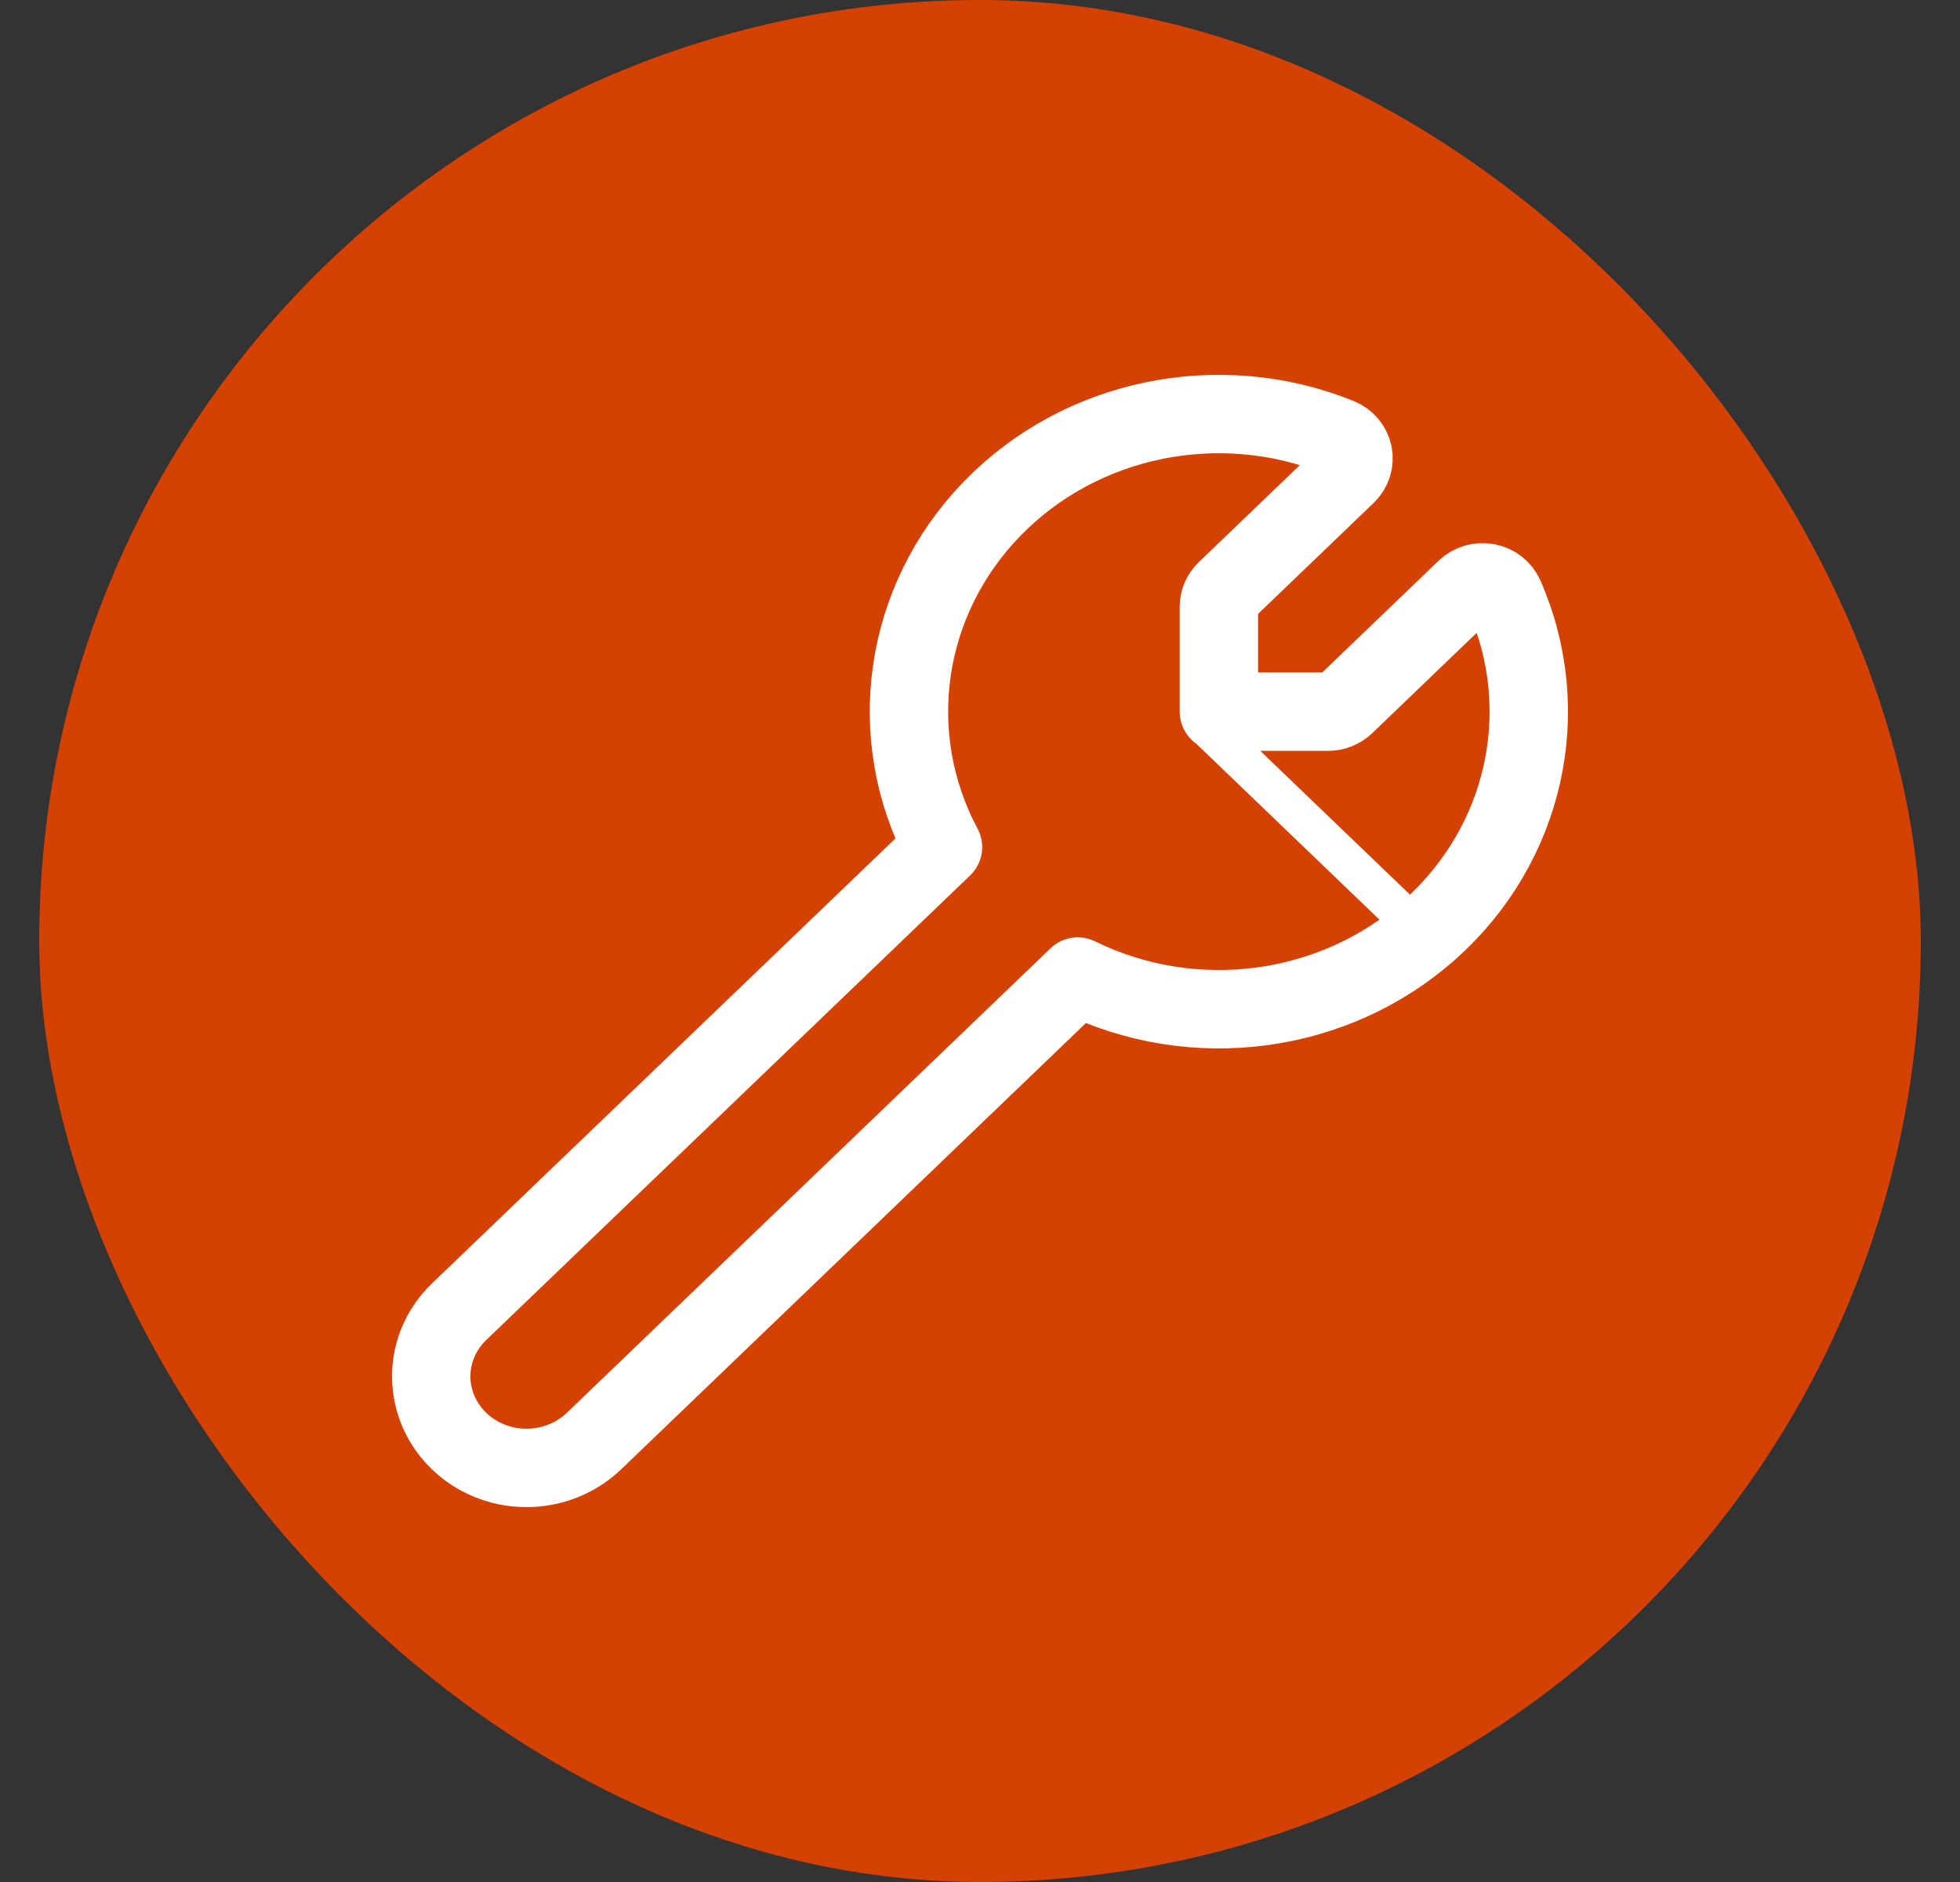
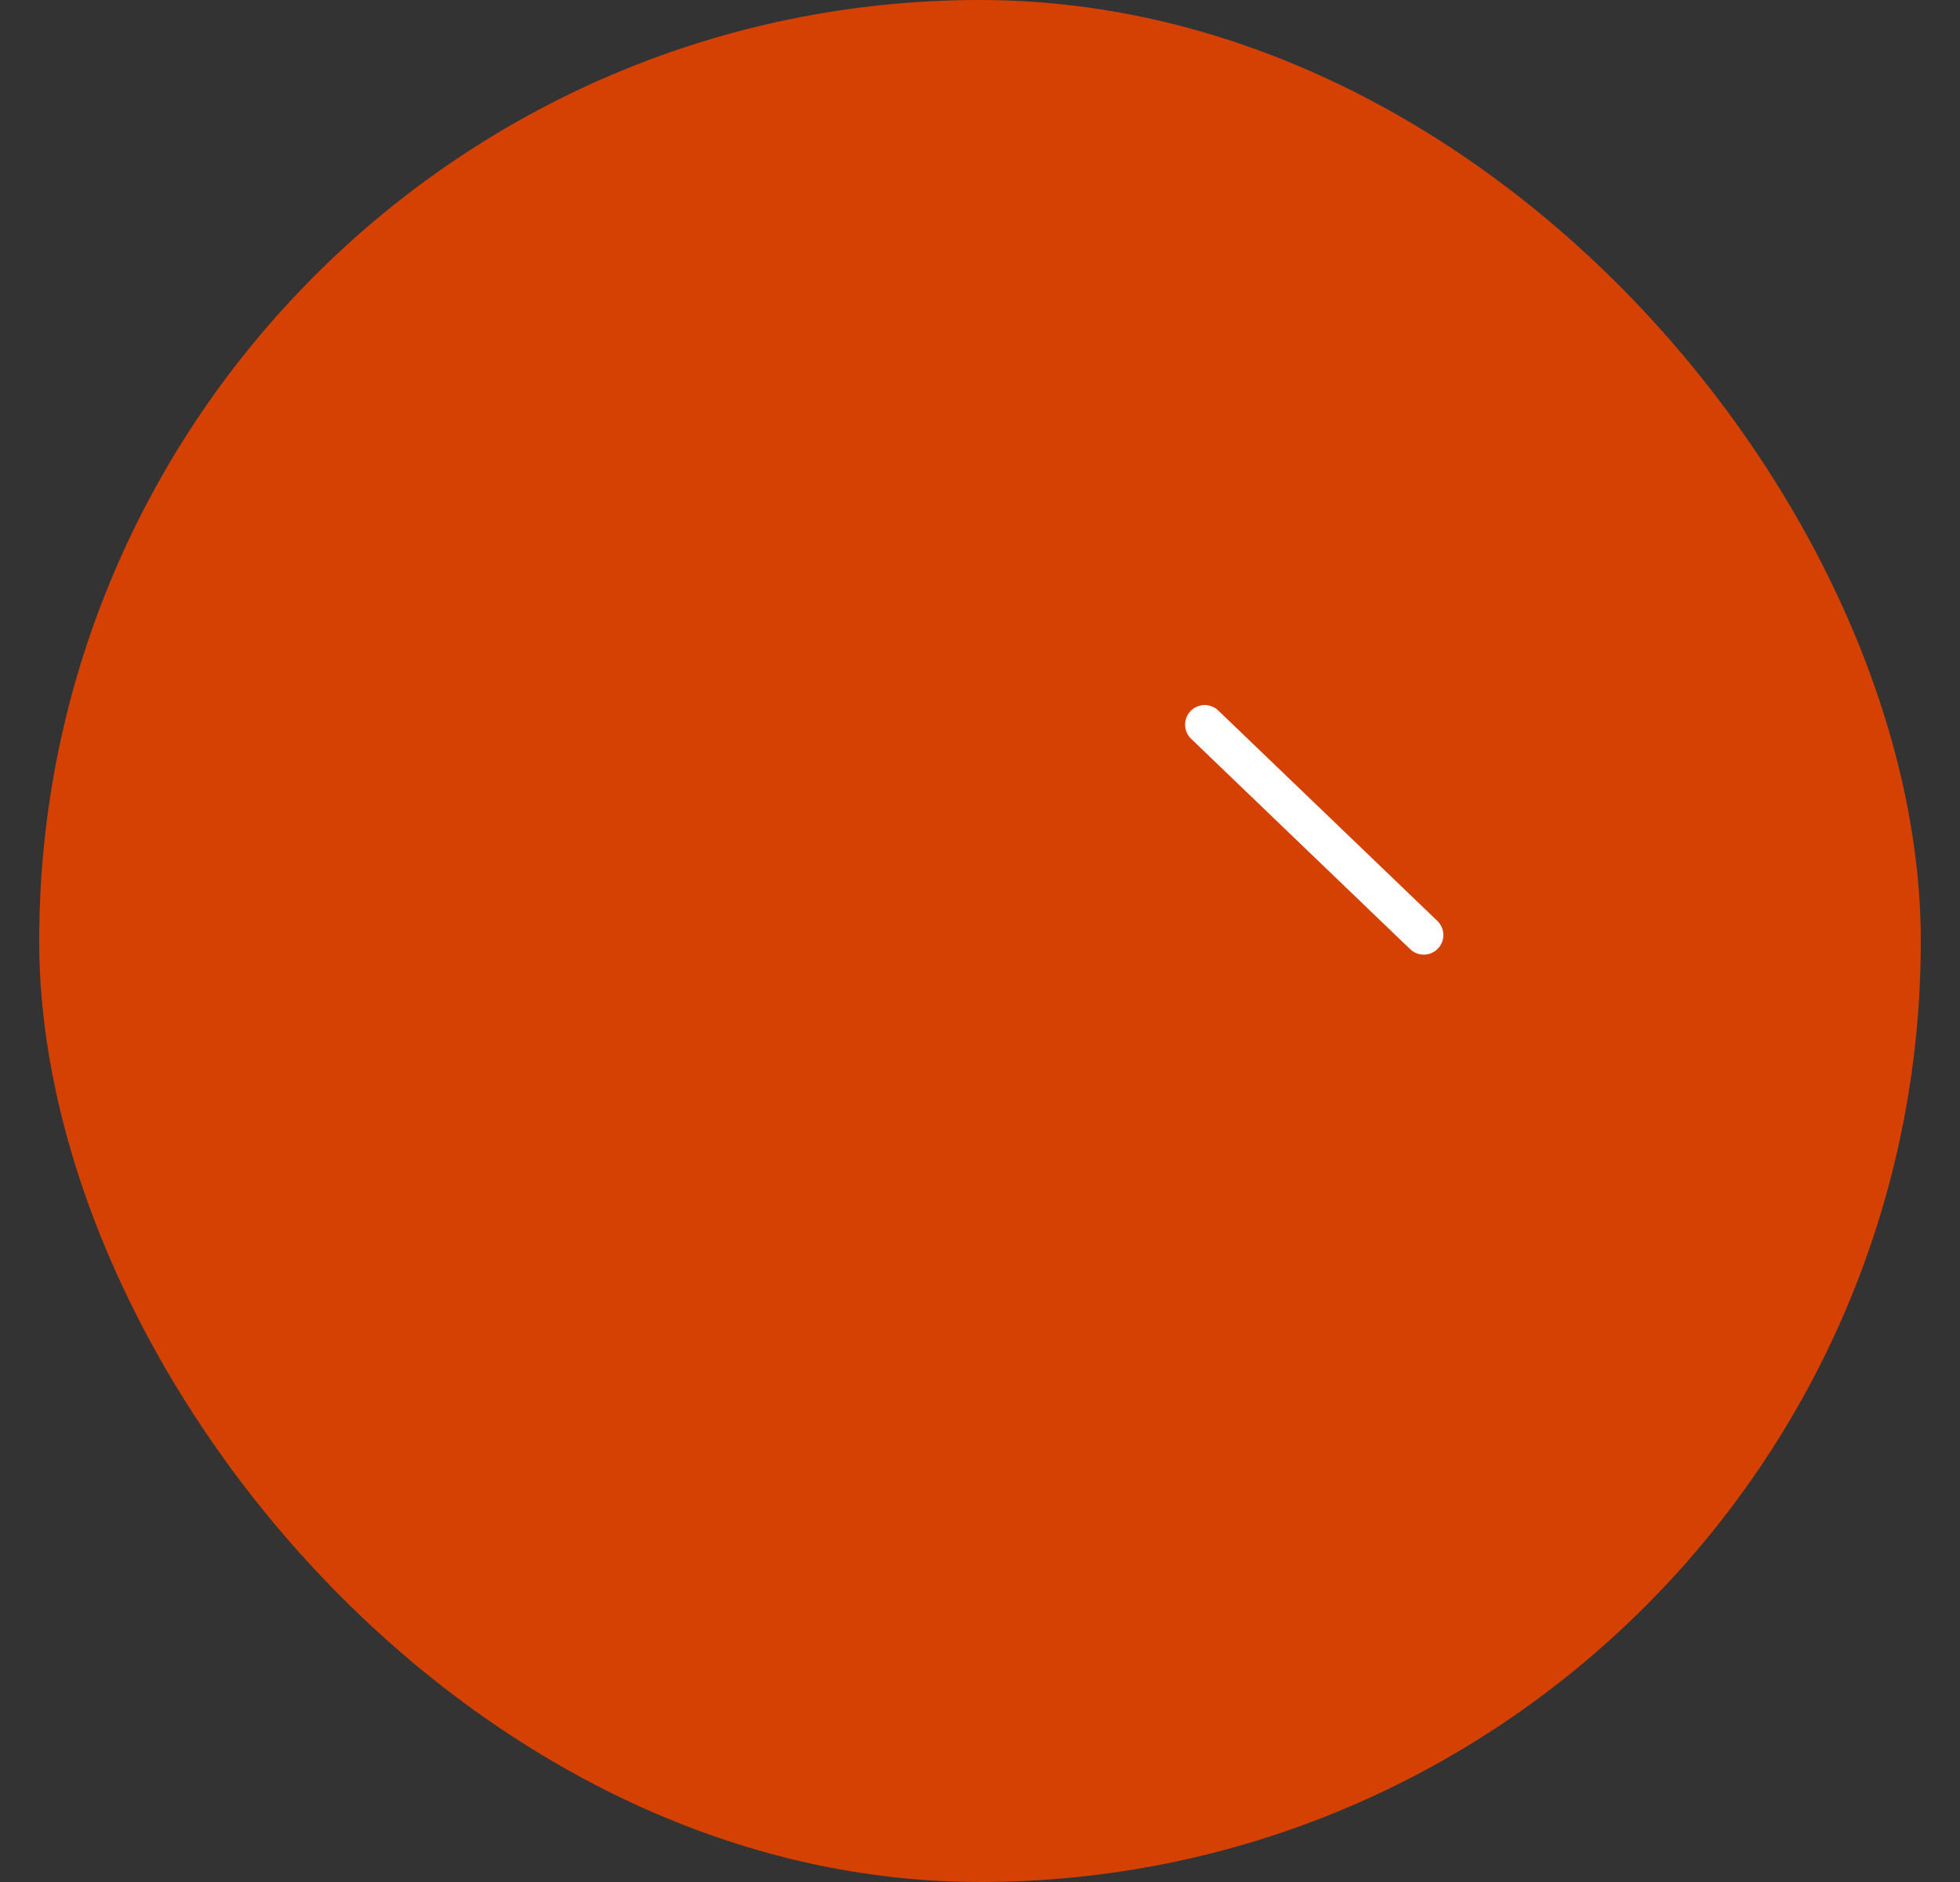
<svg xmlns="http://www.w3.org/2000/svg" width="25" height="24" viewBox="0 0 25 24" fill="none">
  <rect x="0" y="0" width="25" height="24" fill="#333333" stroke="none" />
  <rect x="0.5" width="24" height="24" rx="12" fill="#D44102" />
-   <path fill-rule="evenodd" clip-rule="evenodd" d="M19.191 7.605C19.151 7.515 19.068 7.45 18.969 7.431C18.87 7.413 18.767 7.443 18.696 7.511L17.156 8.99C17.099 9.044 17.021 9.075 16.941 9.075H15.547V7.736C15.547 7.659 15.579 7.585 15.636 7.53L17.176 6.052C17.247 5.983 17.278 5.885 17.259 5.79C17.239 5.694 17.172 5.615 17.078 5.577C15.548 4.959 13.778 5.325 12.649 6.493C11.519 7.662 11.271 9.384 12.028 10.803L5.871 16.713C5.555 17.006 5.428 17.44 5.54 17.848C5.651 18.256 5.983 18.575 6.408 18.682C6.833 18.788 7.285 18.667 7.591 18.363L13.747 12.453C15.225 13.18 17.019 12.941 18.236 11.857C19.453 10.773 19.834 9.074 19.191 7.605Z" stroke="white" stroke-linecap="round" stroke-linejoin="round" />
  <path d="M15.366 9.241L18.16 11.924" stroke="white" stroke-width="0.5" stroke-linecap="round" stroke-linejoin="round" />
</svg>